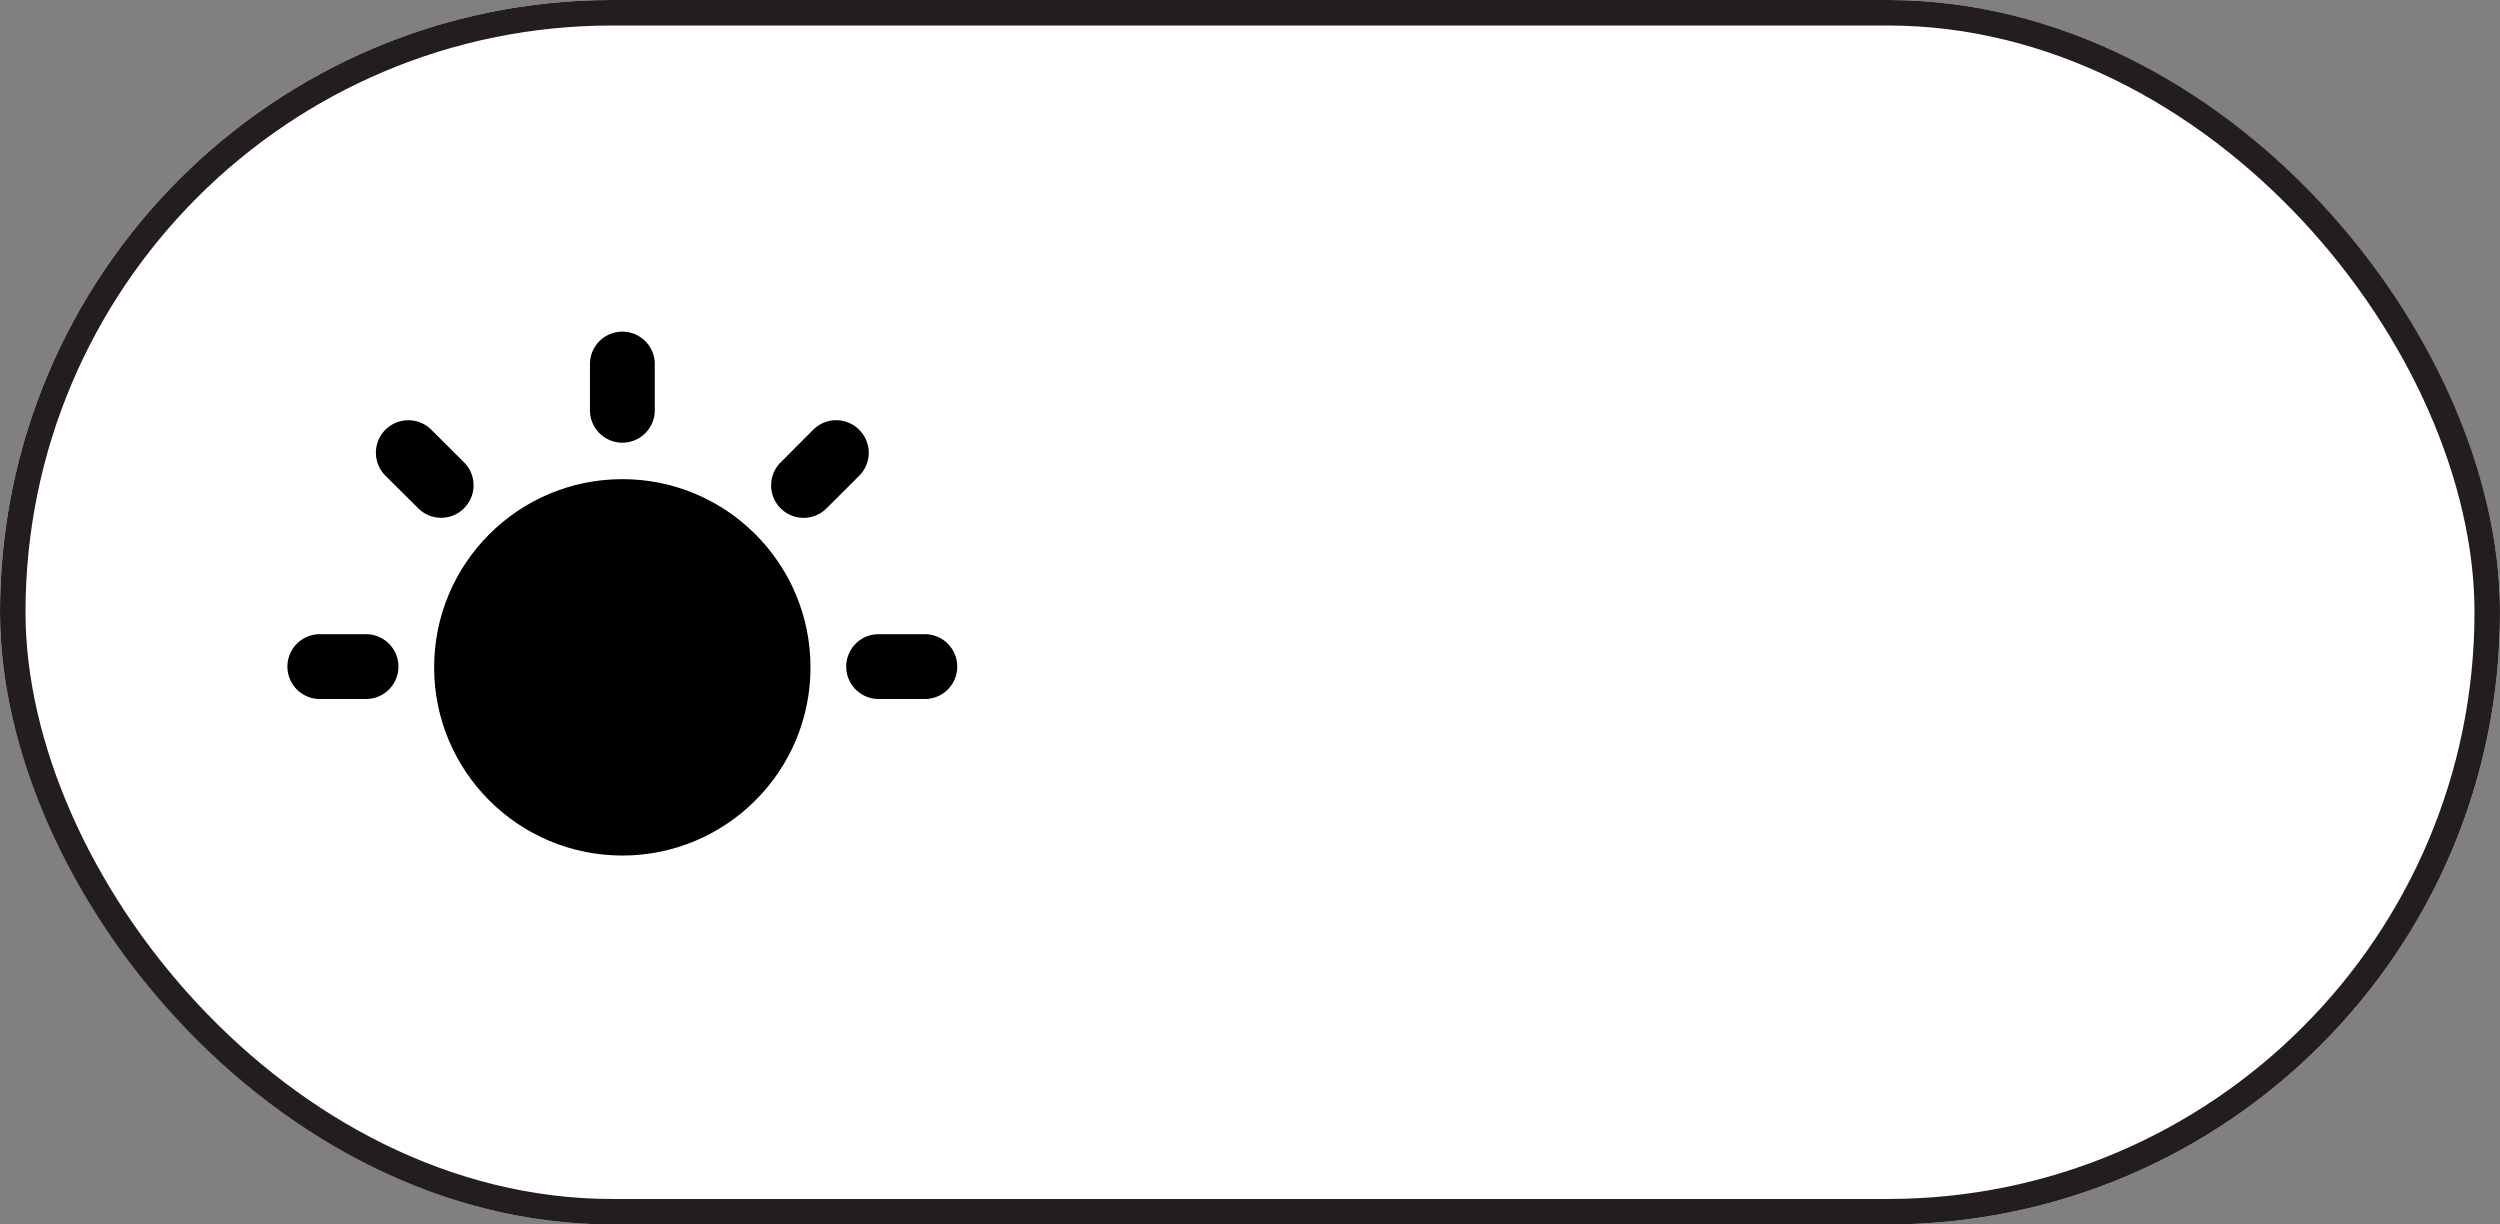
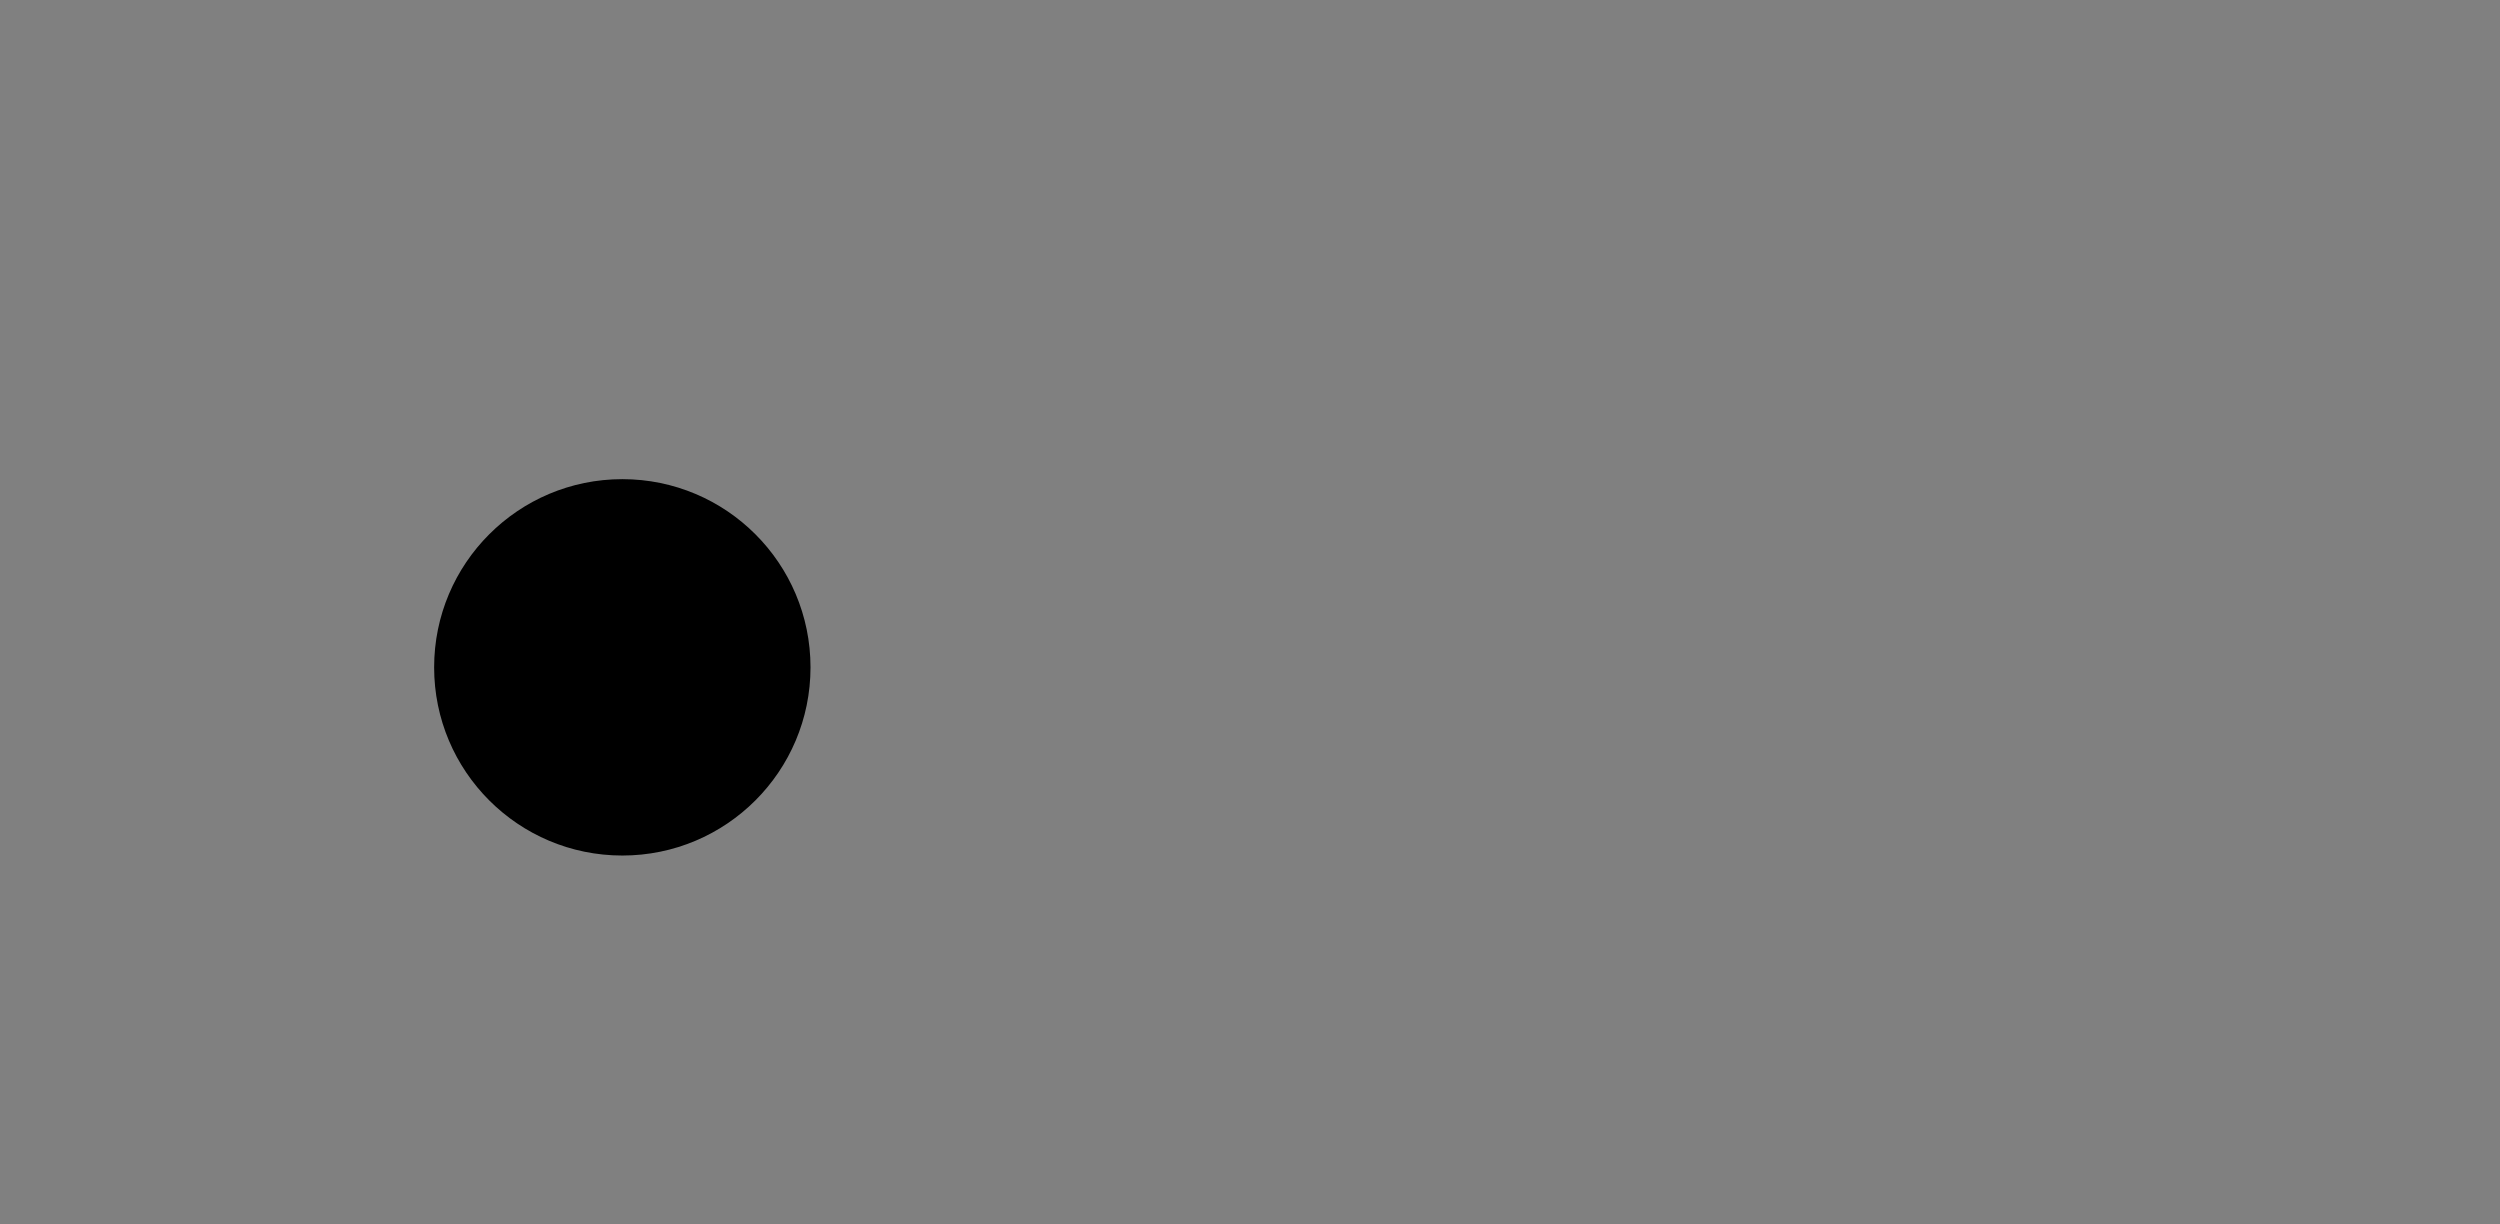
<svg xmlns="http://www.w3.org/2000/svg" id="Component_1_4" data-name="Component 1 – 4" width="98" height="48" viewBox="0 0 98 48">
  <rect x="0" y="0" width="98" height="48" fill="#808080" stroke="none" />
  <g id="Rectangle_2370" data-name="Rectangle 2370" fill="#fff" stroke="#241d1e" stroke-width="1">
-     <rect width="98" height="48" rx="24" stroke="none" />
-     <rect x="0.5" y="0.5" width="97" height="47" rx="23.5" fill="none" />
-   </g>
+     </g>
  <g id="d42ef802d09cb5f509a6841b8e4b6bd3" transform="translate(12.412 14.177)">
    <circle id="Ellipse_1653" data-name="Ellipse 1653" cx="7.377" cy="7.377" r="7.377" transform="translate(4.606 4.606)" />
-     <path id="Path_65151" data-name="Path 65151" d="M14.9,3.582V1.77a1.27,1.27,0,1,0-2.541,0V3.582a1.27,1.27,0,1,0,2.541,0ZM7.423,7.422a1.27,1.27,0,0,0,0-1.8L6.141,4.345a1.27,1.27,0,1,0-1.8,1.8L5.626,7.422a1.269,1.269,0,0,0,1.8,0ZM1.77,14.9H3.581a1.27,1.27,0,1,0,0-2.541H1.77a1.27,1.27,0,1,0,0,2.541Zm23.716-2.541H23.675a1.27,1.27,0,0,0,0,2.541h1.812a1.27,1.27,0,1,0,0-2.541ZM22.911,4.345a1.27,1.27,0,0,0-1.8,0L19.834,5.626a1.27,1.27,0,1,0,1.8,1.8l1.281-1.279A1.27,1.27,0,0,0,22.911,4.345Z" transform="translate(-1.645 -1.676)" />
  </g>
</svg>